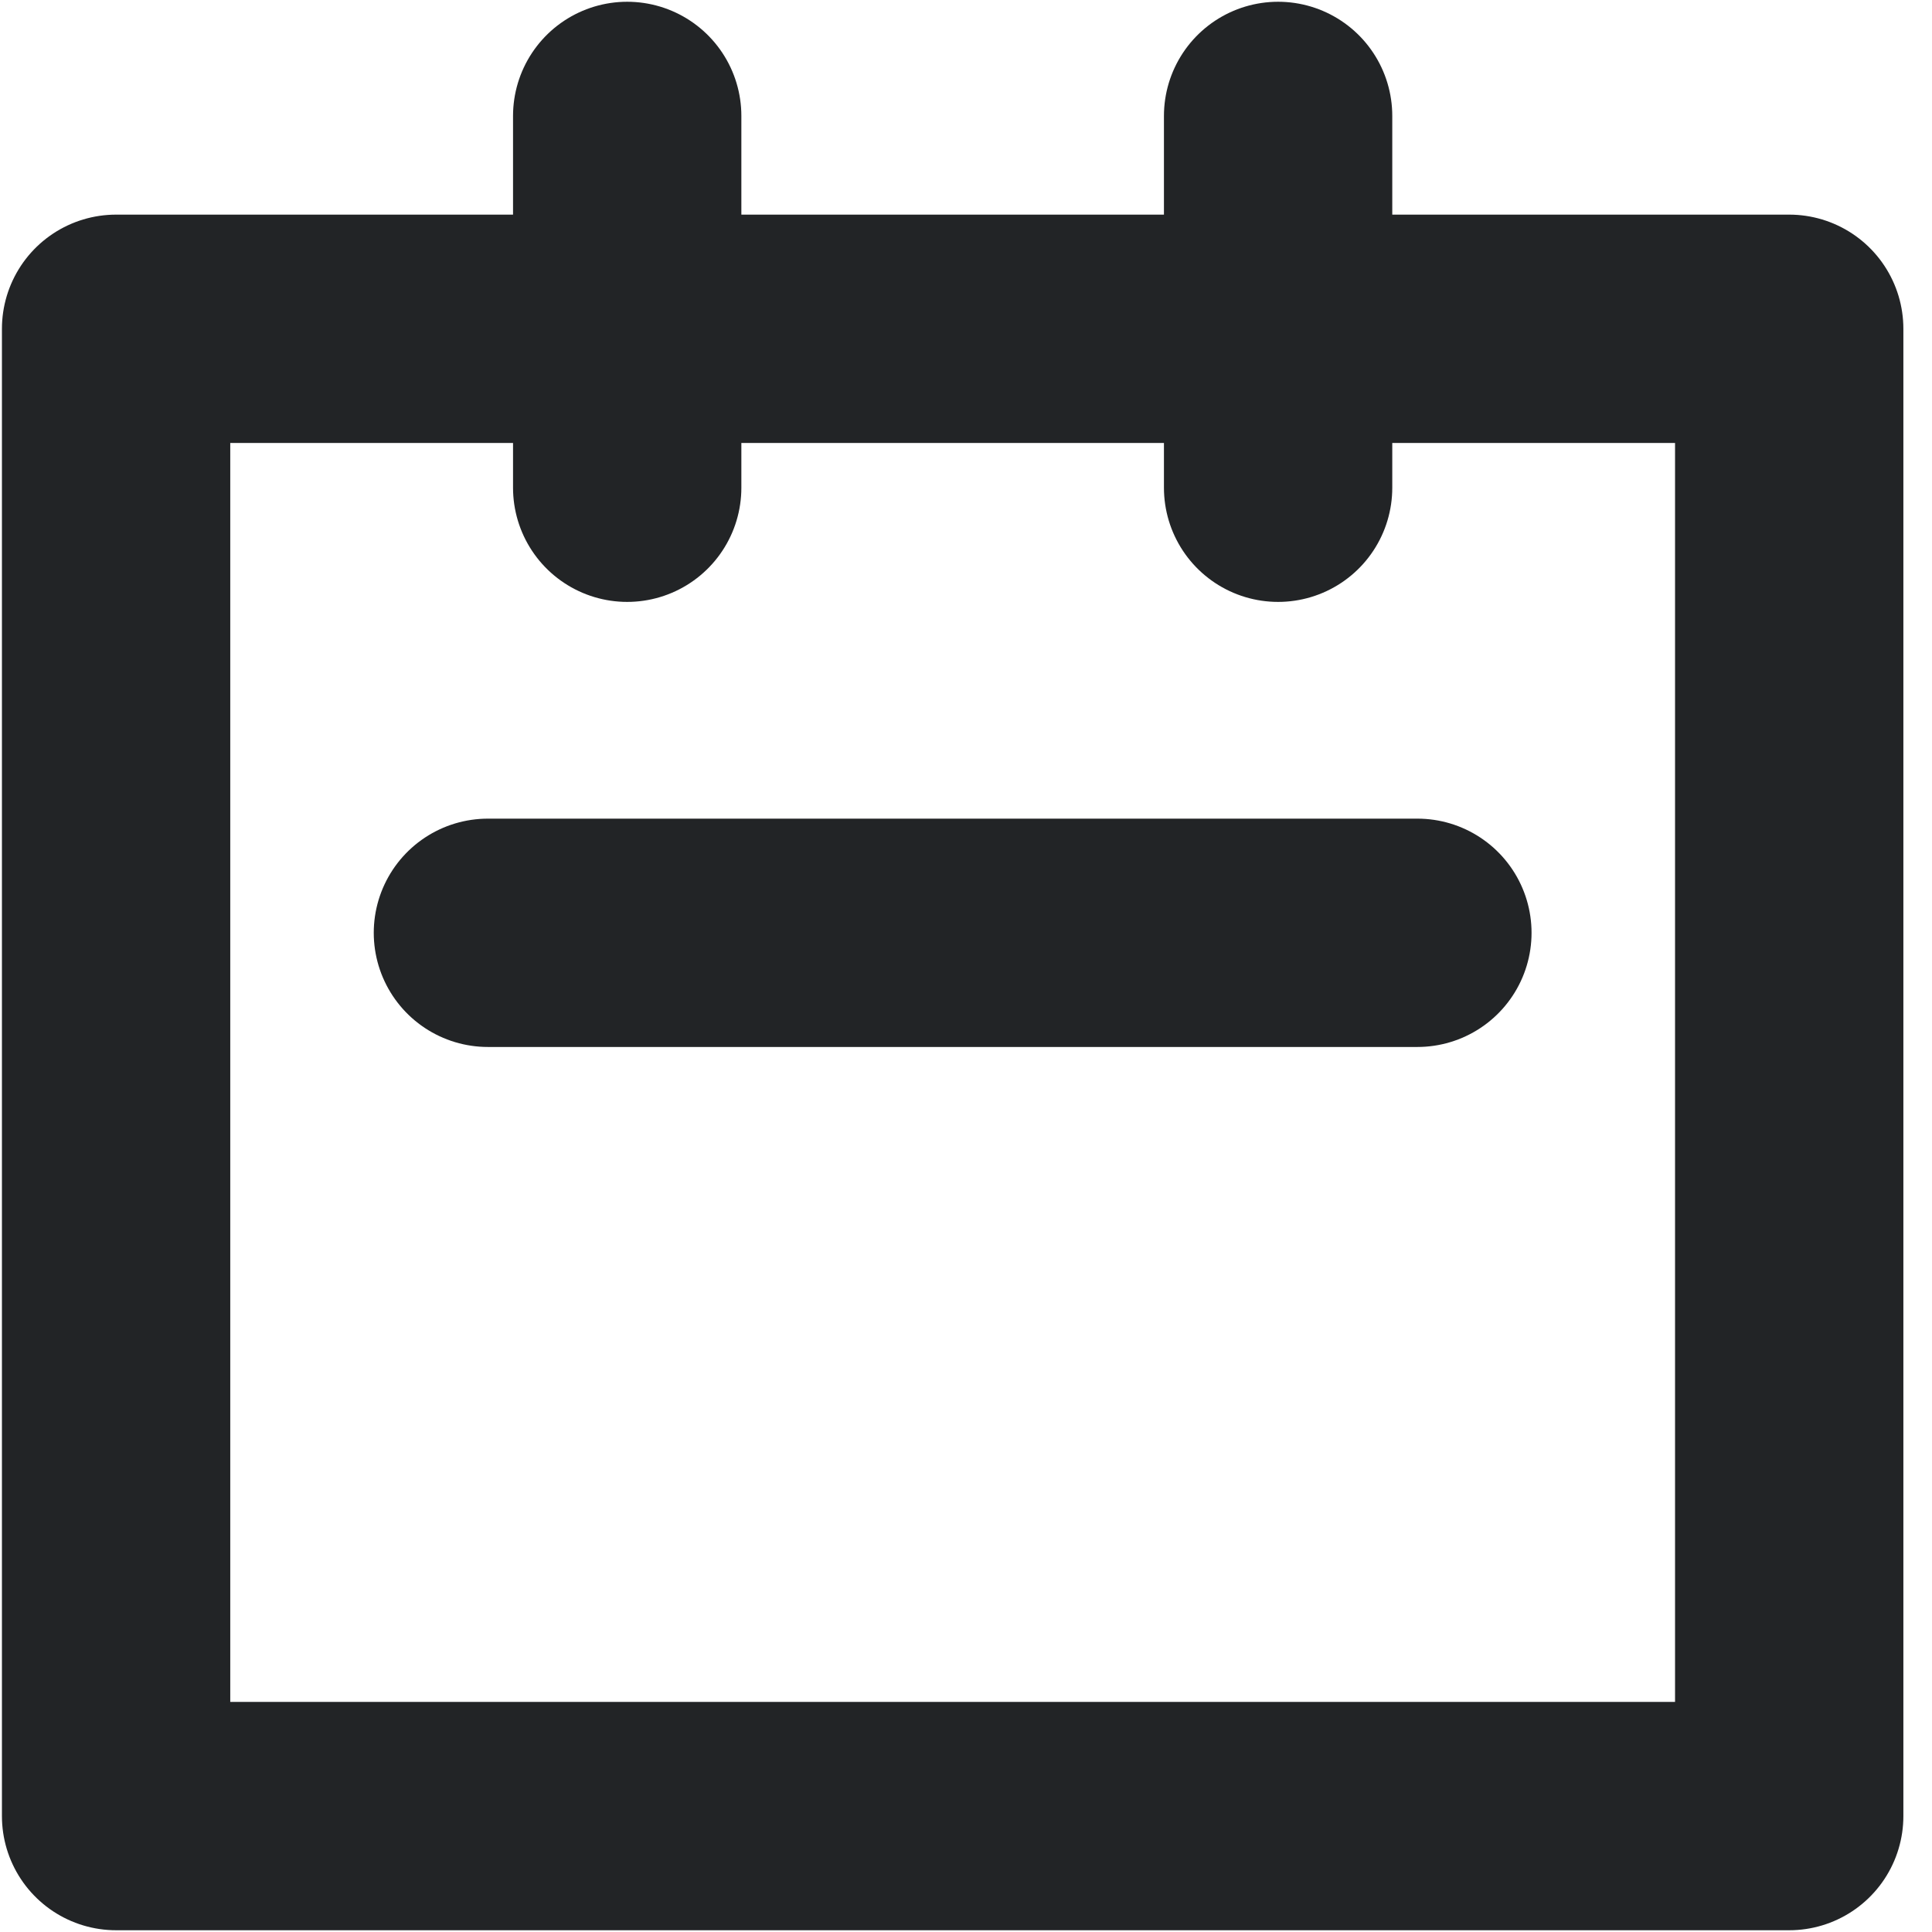
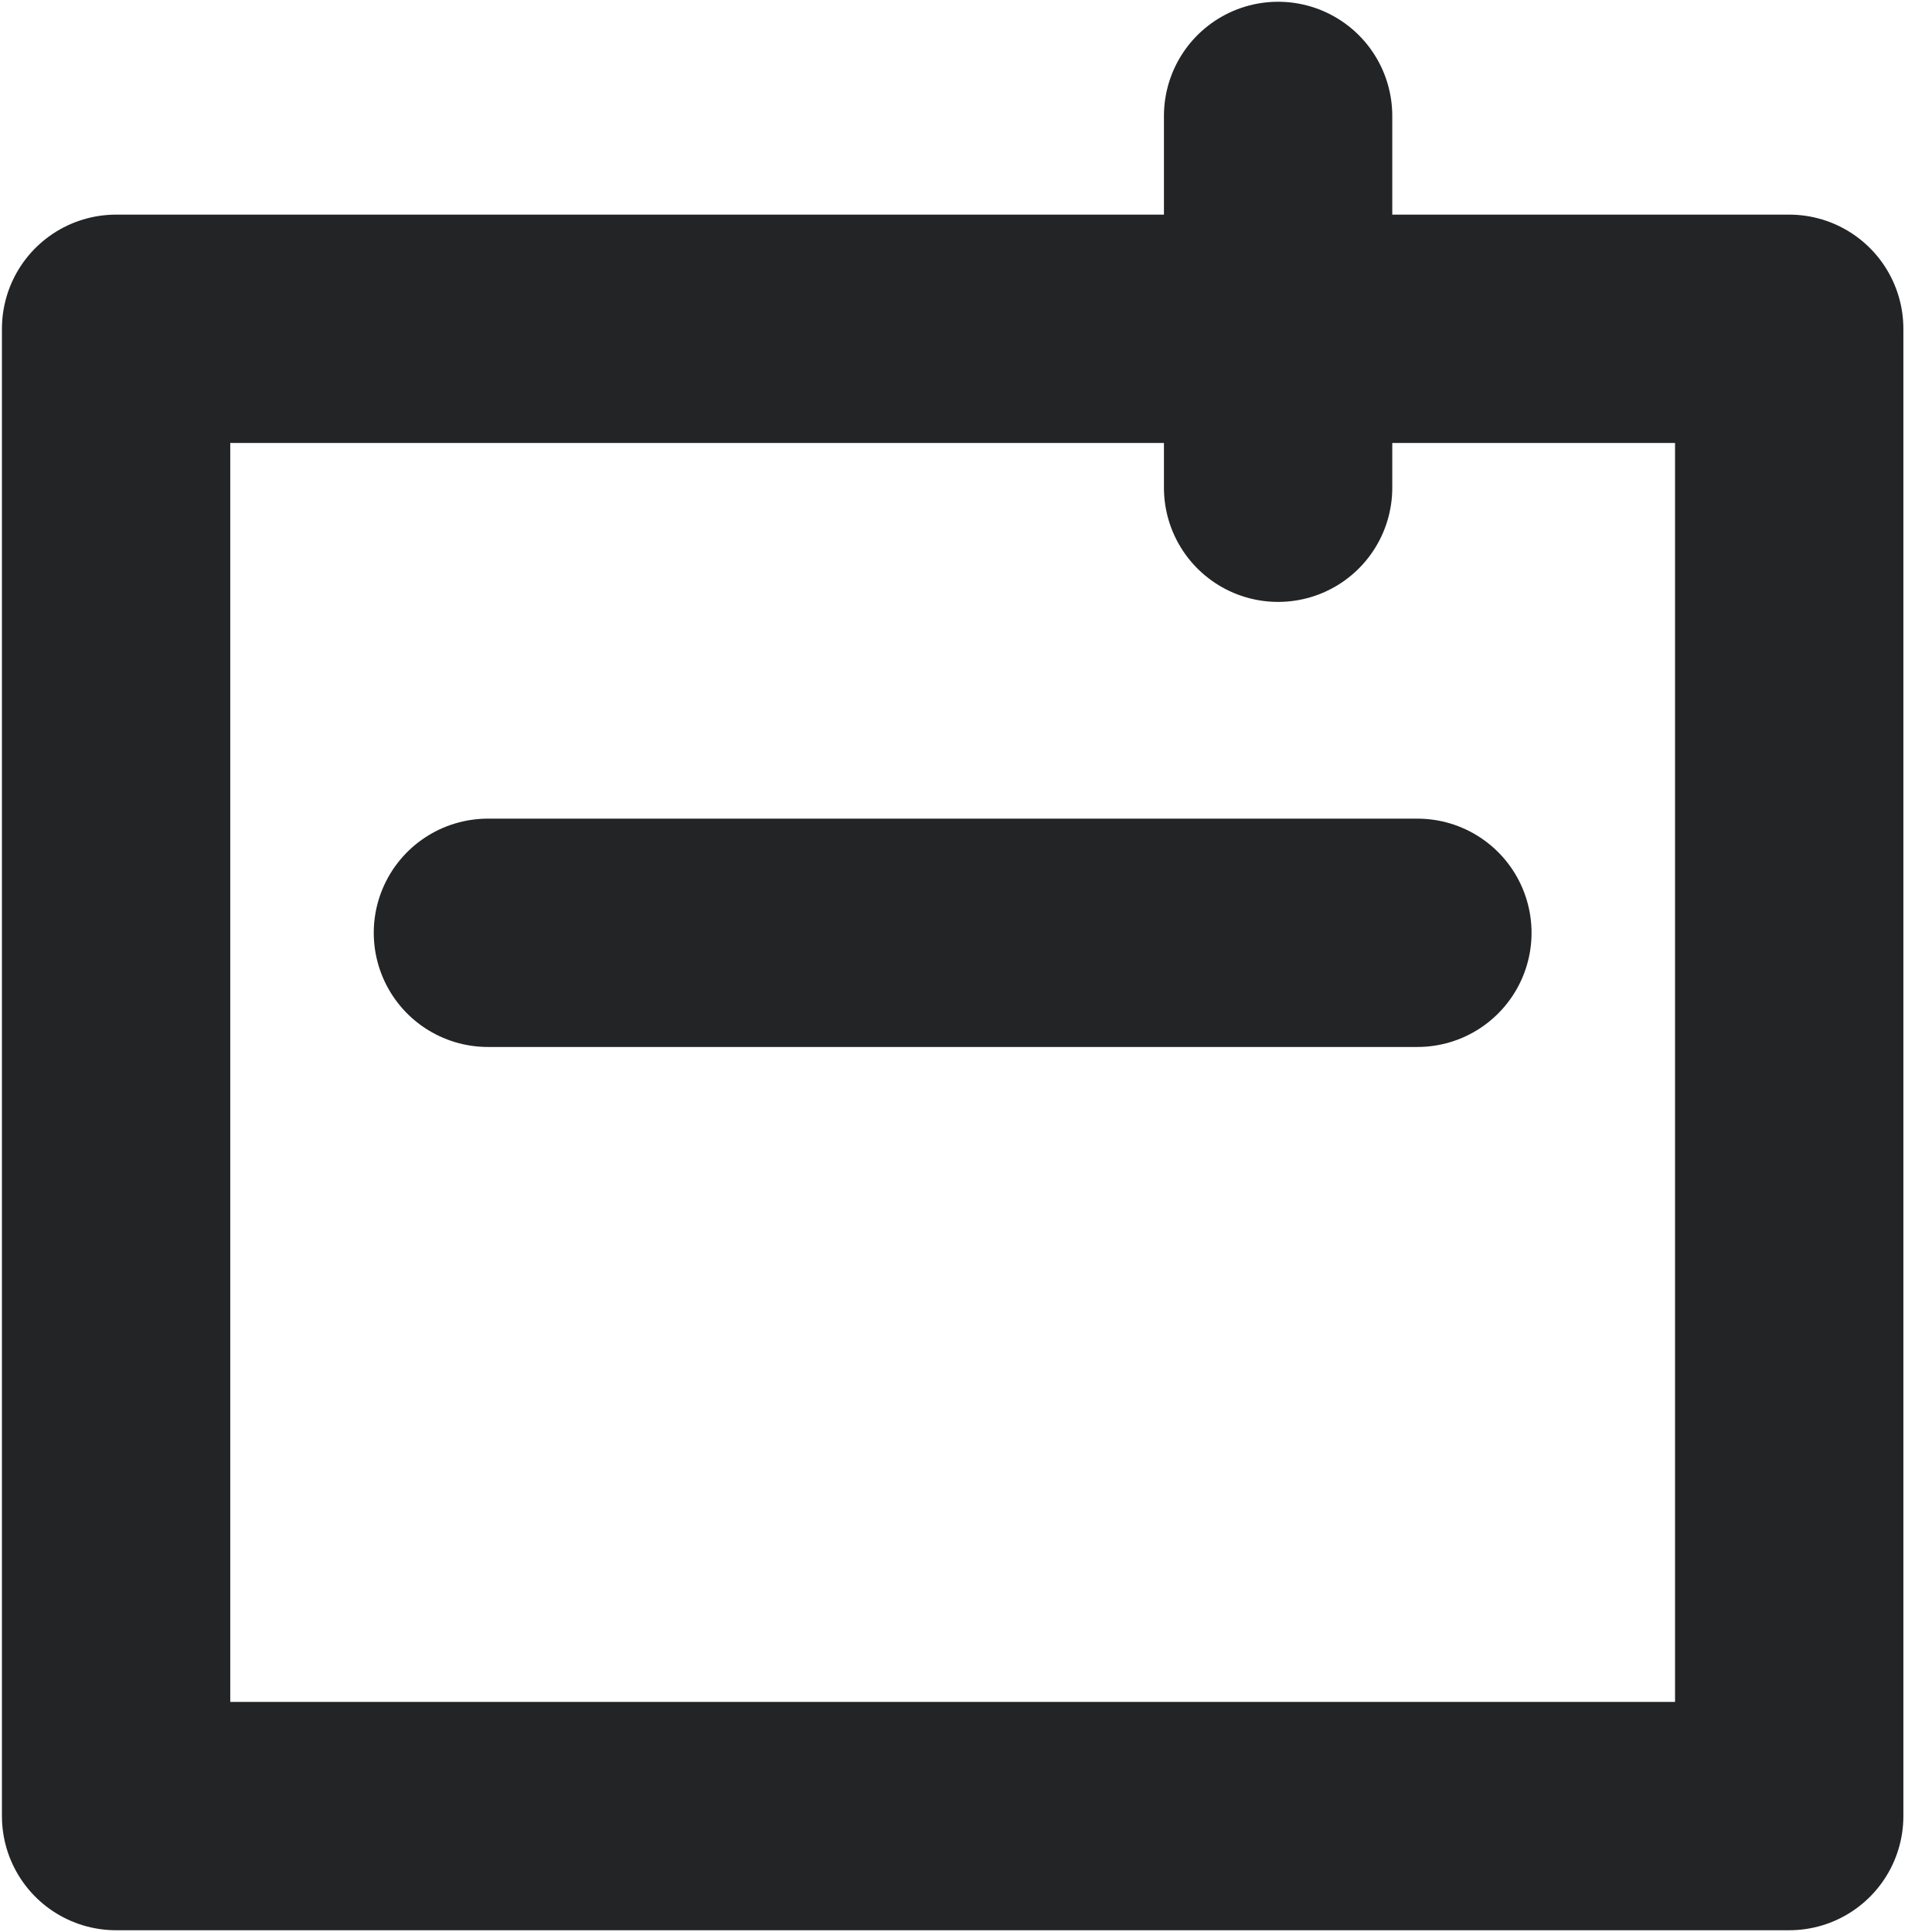
<svg xmlns="http://www.w3.org/2000/svg" width="11" height="11" viewBox="0 0 11 11" fill="none">
  <g id="Group">
    <path id="Vector" fill-rule="evenodd" clip-rule="evenodd" d="M0.661 1.872H10.187V10.34H0.661V1.872Z" stroke="#222426" stroke-width="1.3" stroke-linecap="round" stroke-linejoin="round" />
-     <path id="Vector_2" d="M3.571 0.66V2.777" stroke="#222426" stroke-width="1.3" stroke-linecap="round" stroke-linejoin="round" />
    <path id="Vector_3" d="M7.277 0.66V2.777" stroke="#222426" stroke-width="1.3" stroke-linecap="round" stroke-linejoin="round" />
    <path id="Vector_4" d="M2.778 5.311H8.07" stroke="#222426" stroke-width="1.3" stroke-linecap="round" stroke-linejoin="round" />
  </g>
</svg>